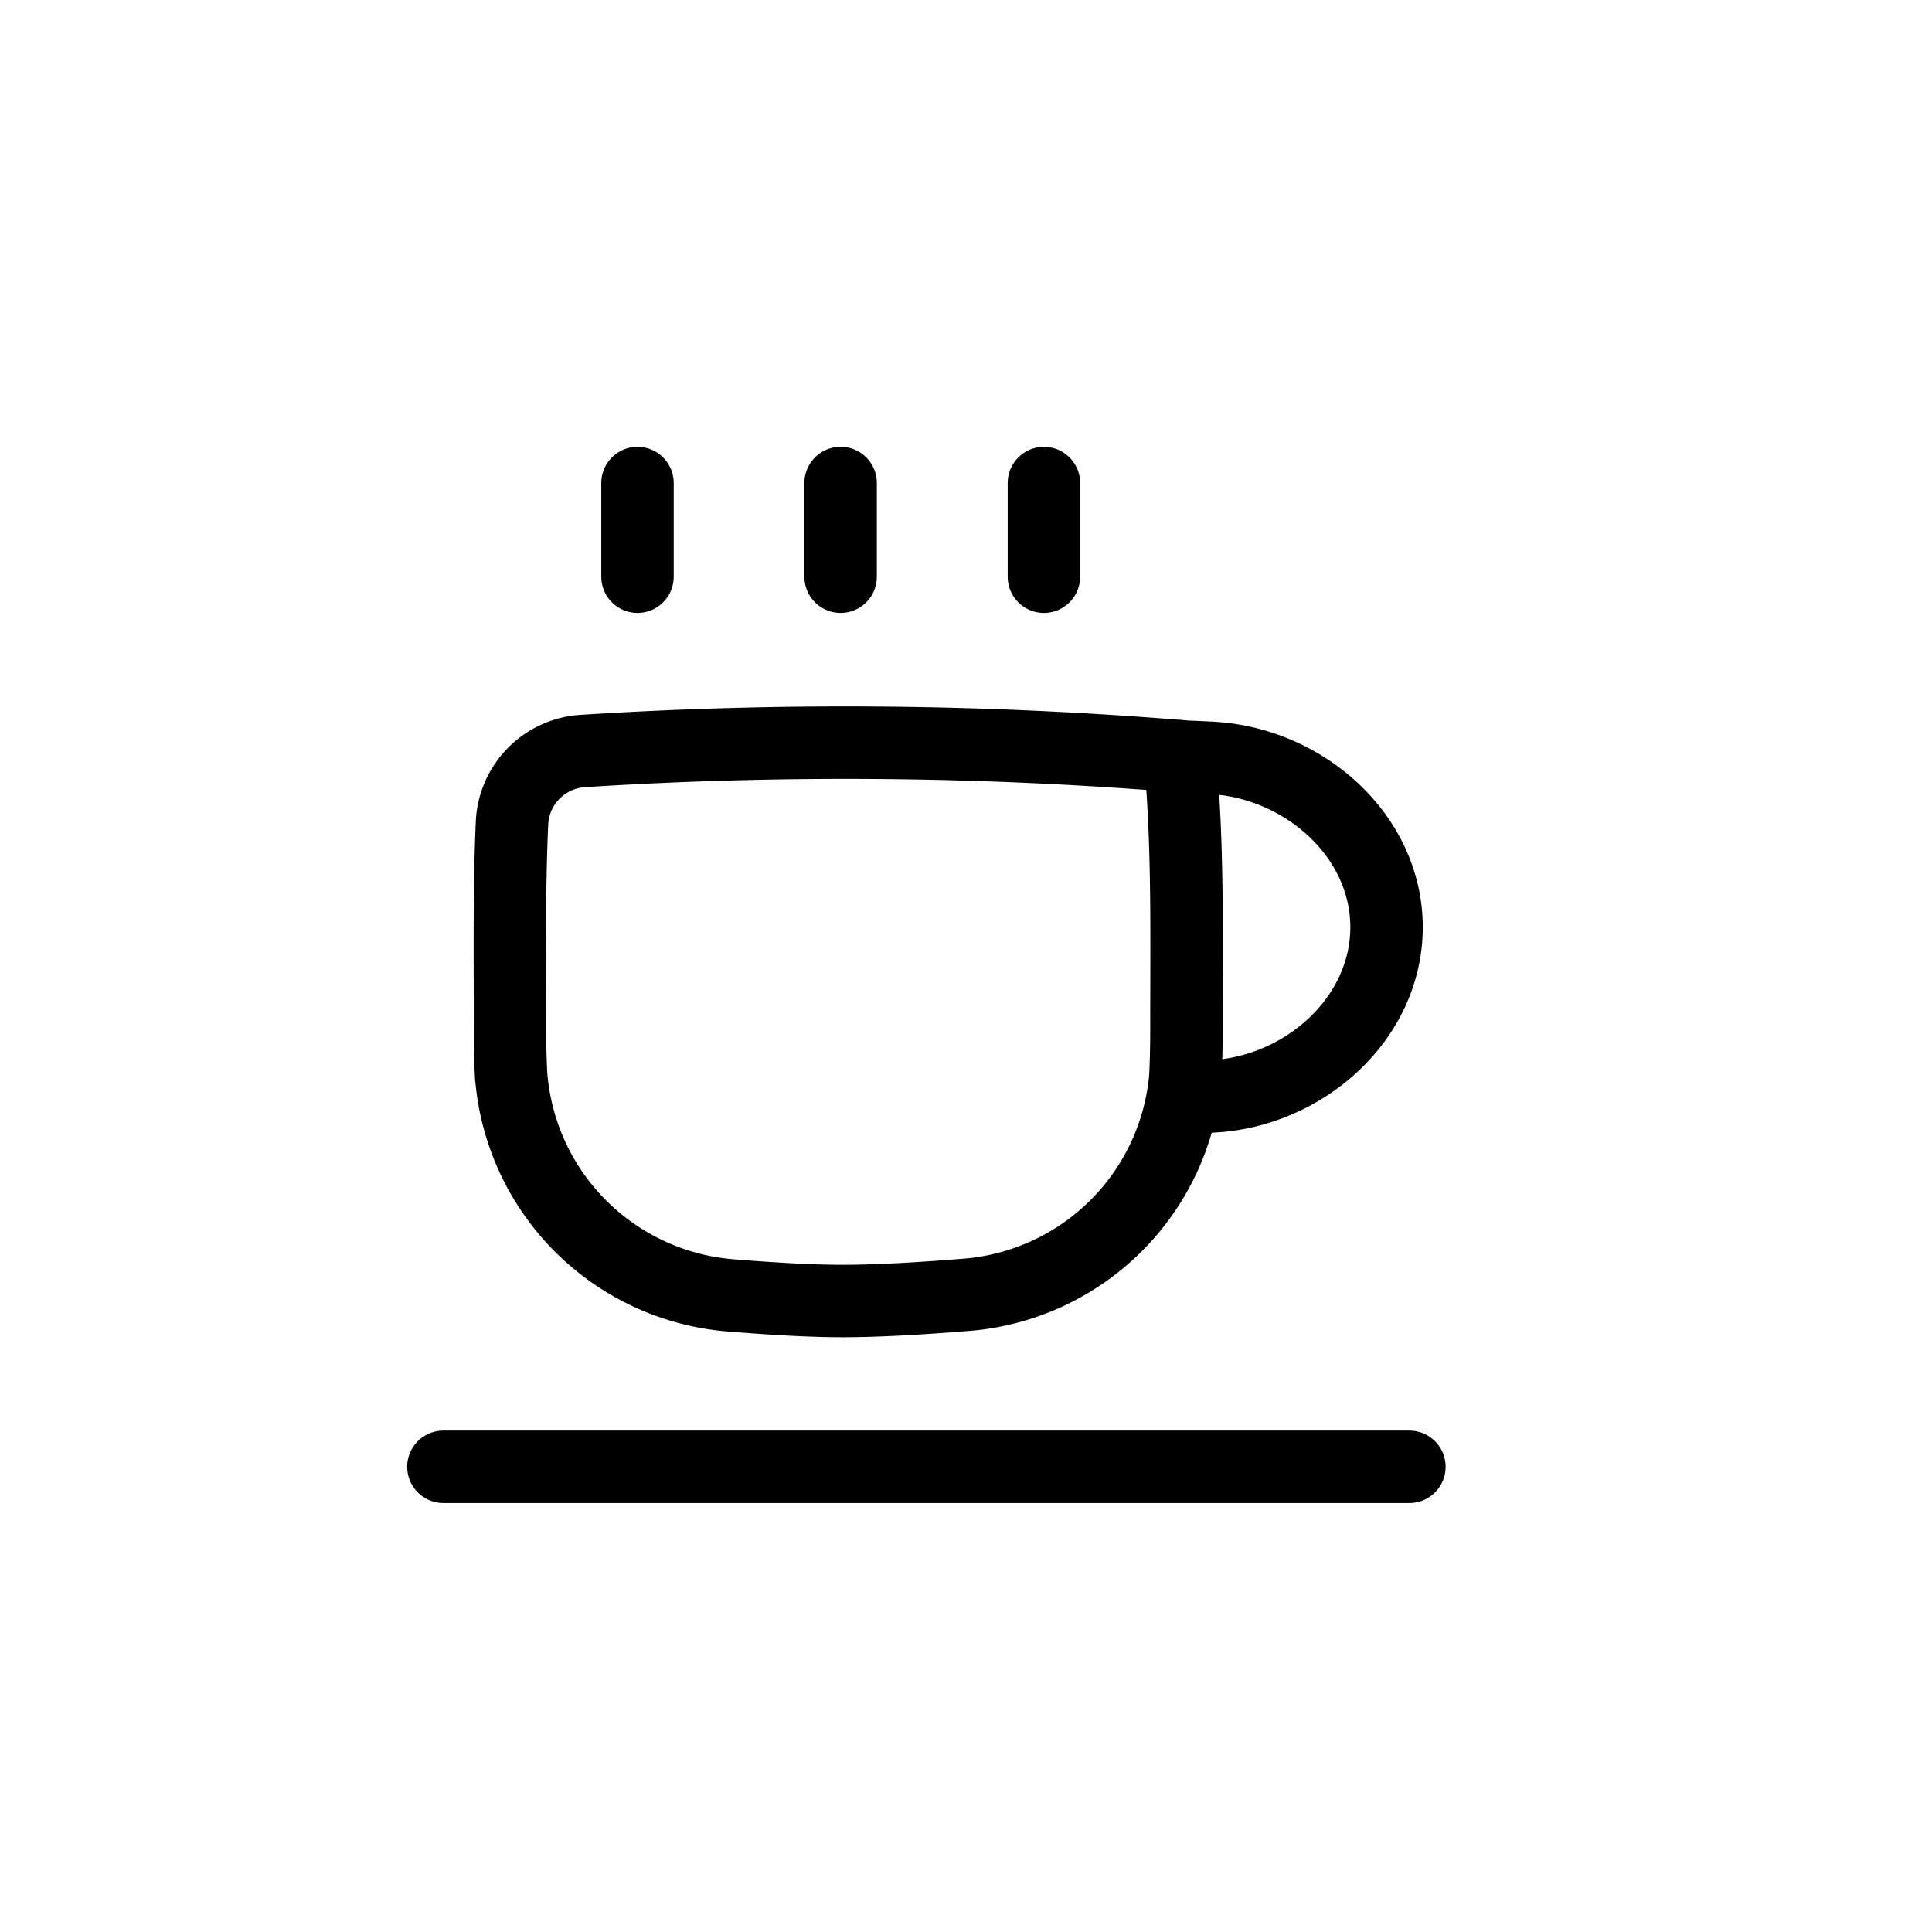
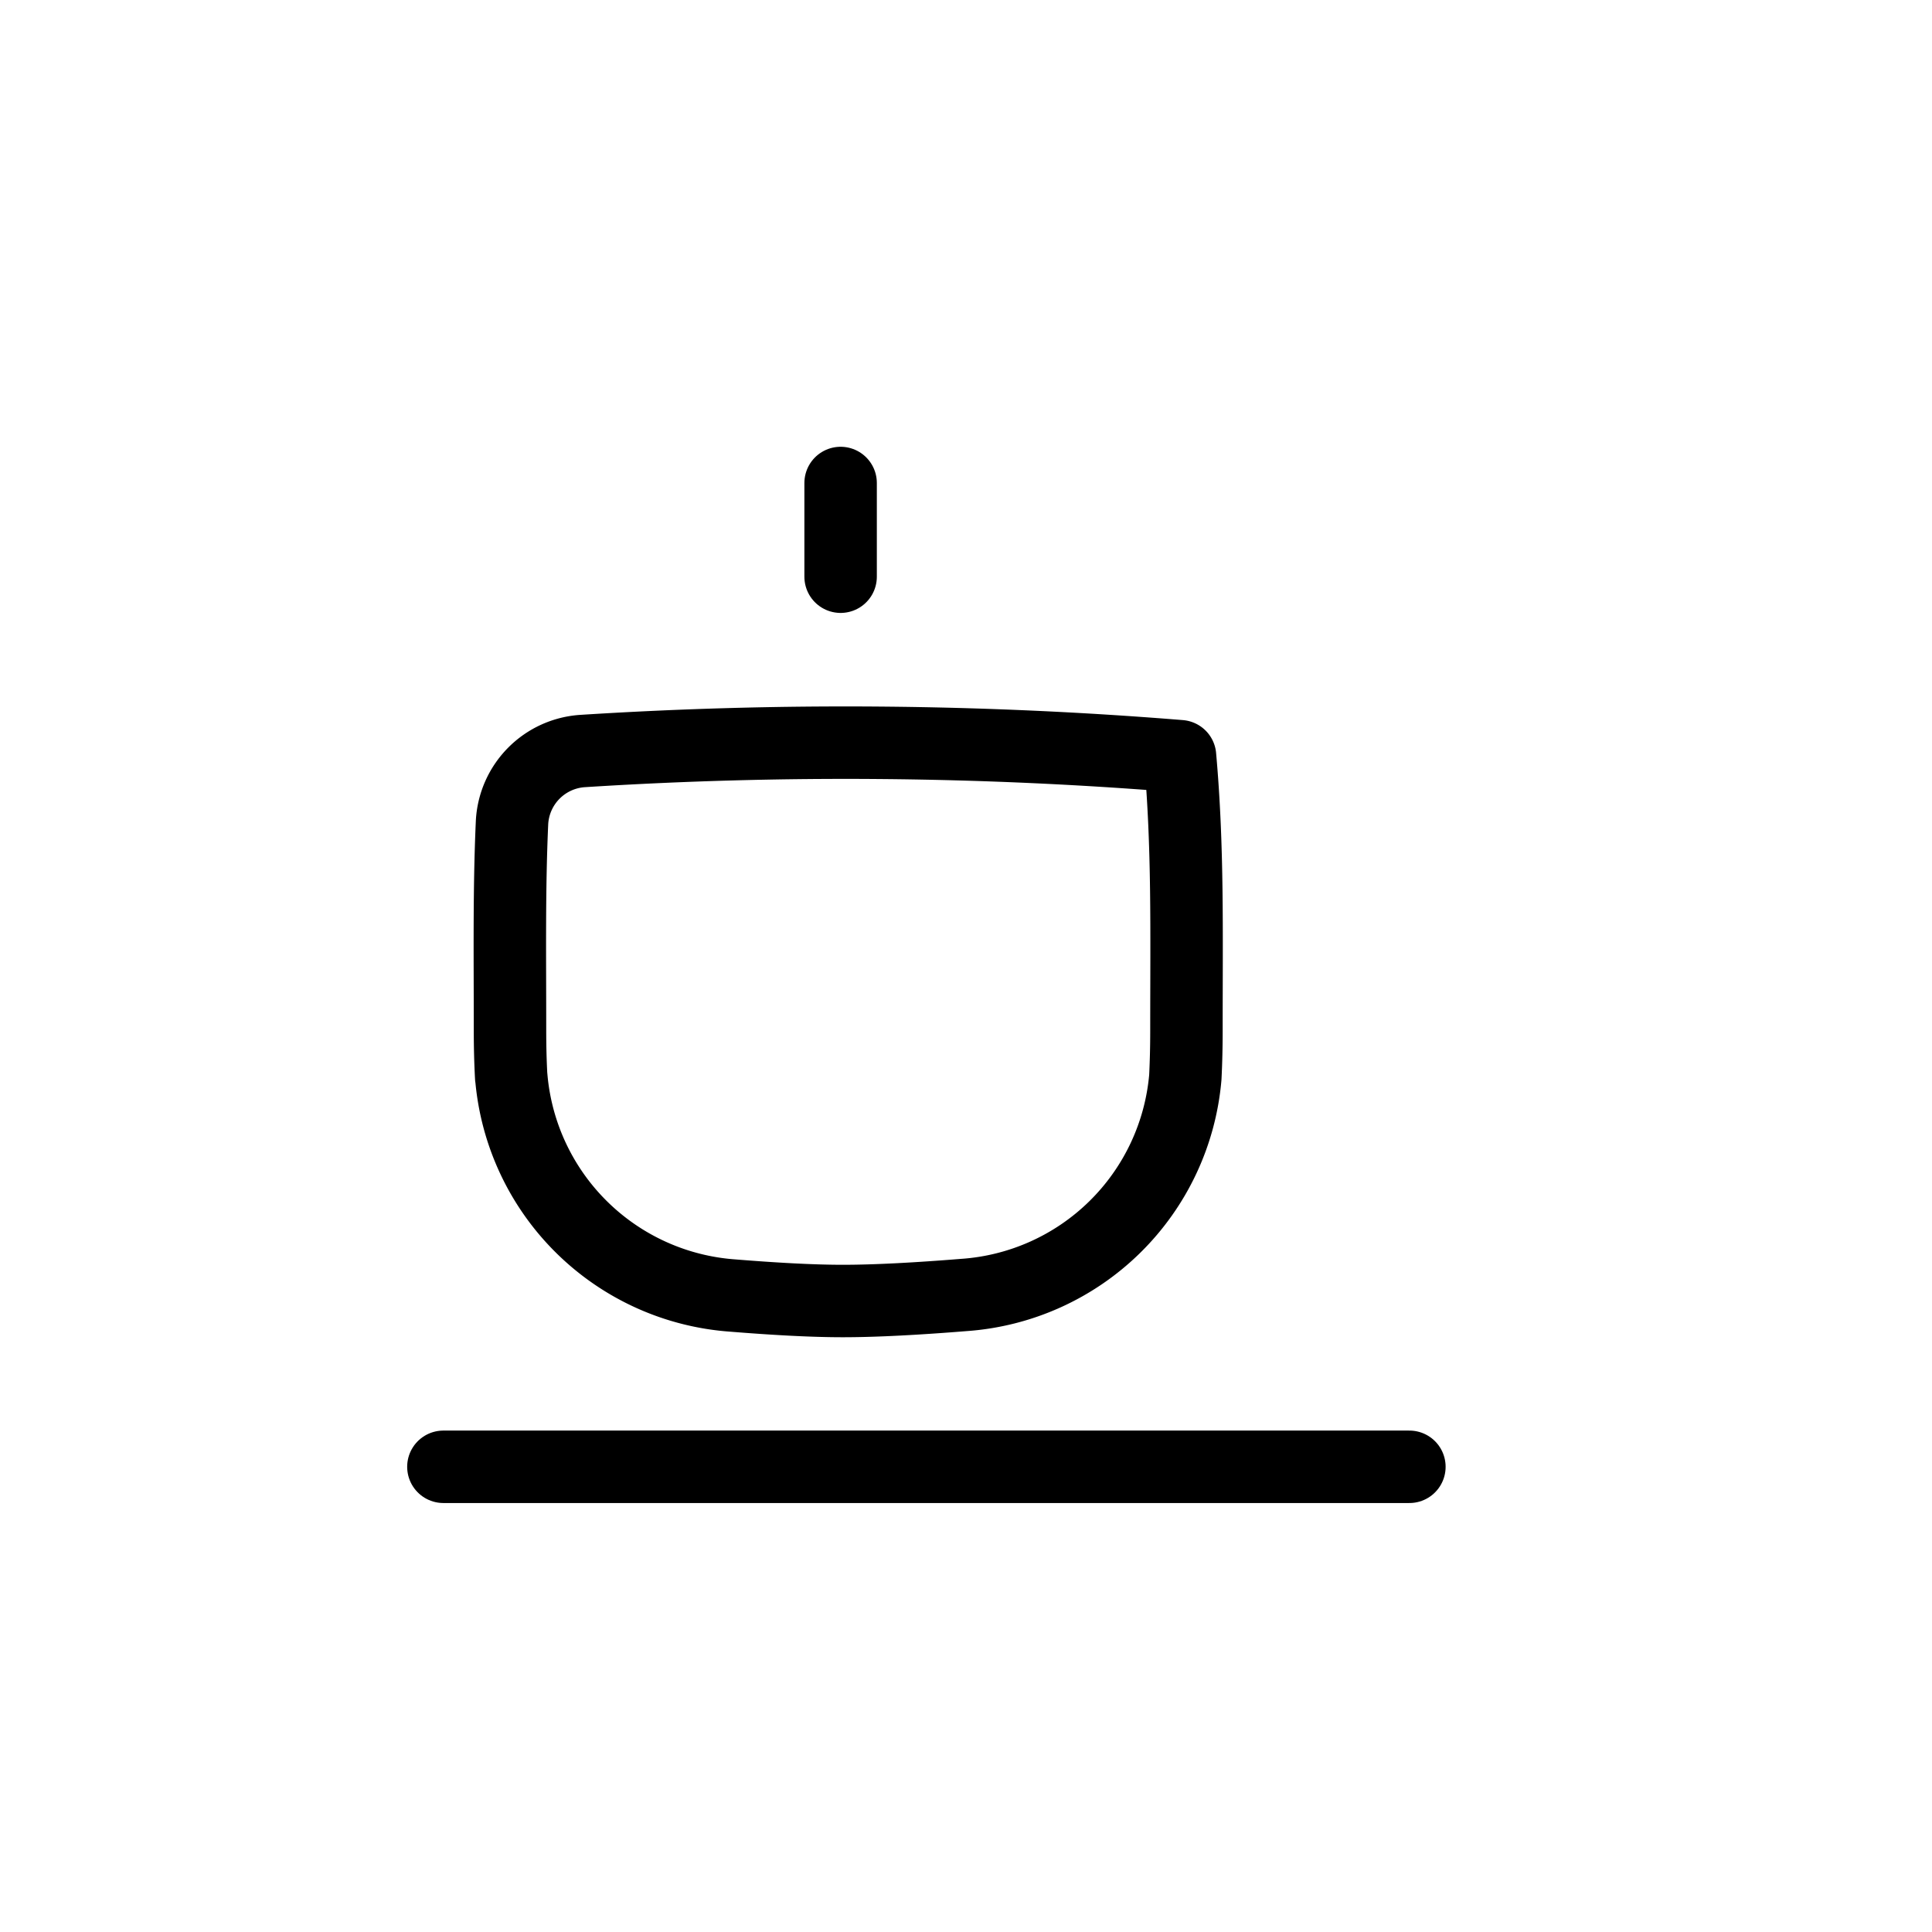
<svg xmlns="http://www.w3.org/2000/svg" id="coffe" width="80" height="80" viewBox="0 0 80 80">
-   <rect id="사각형_6059" data-name="사각형 6059" width="80" height="80" fill="none" />
  <g id="tea-cup--herbal-cook-tea-tisane-cup-drink-cooking-nutrition-mug-food" transform="translate(18.36 20)">
    <path id="Vector" d="M.985,13.072h40" transform="translate(-0.985 27.665)" fill="none" stroke="#000" stroke-linecap="round" stroke-linejoin="round" stroke-width="3" />
    <path id="Vector_2" d="M5.94,4.68V.8" transform="translate(10.508 -0.8)" fill="none" stroke="#000" stroke-linecap="round" stroke-linejoin="round" stroke-width="3" />
-     <path id="Vector_3" d="M3.406,4.678V.8" transform="translate(4.631 -0.798)" fill="none" stroke="#000" stroke-linecap="round" stroke-linejoin="round" stroke-width="3" />
-     <path id="Vector_4" d="M8.476,4.678V.8" transform="translate(16.39 -0.798)" fill="none" stroke="#000" stroke-linecap="round" stroke-linejoin="round" stroke-width="3" />
    <path id="Intersect" d="M1.871,17.89a9.911,9.911,0,0,0,9.175,9.042c1.656.133,3.237.226,4.551.226,1.394,0,3.157-.1,5.006-.249a9.893,9.893,0,0,0,9.178-9.019c.03-.607.046-1.251.046-1.945,0-4.123.07-7.592-.266-11.346a171.371,171.371,0,0,0-24.72-.216A3.13,3.13,0,0,0,1.9,7.36c-.123,2.759-.083,5.487-.083,8.584,0,.694.017,1.338.05,1.945Z" transform="translate(0.941 6.714)" fill="none" stroke="#000" stroke-linecap="round" stroke-linejoin="round" stroke-width="3" />
-     <path id="Vector_5" d="M10.381,18.34c.368-.013.744-.027,1.122-.046,3.794-.193,7.22-3.207,7.22-7.007S15.3,4.488,11.5,4.275q-.664-.035-1.328-.056v-.01" transform="translate(20.331 7.107)" fill="none" stroke="#000" stroke-linecap="round" stroke-linejoin="round" stroke-width="3" />
  </g>
</svg>